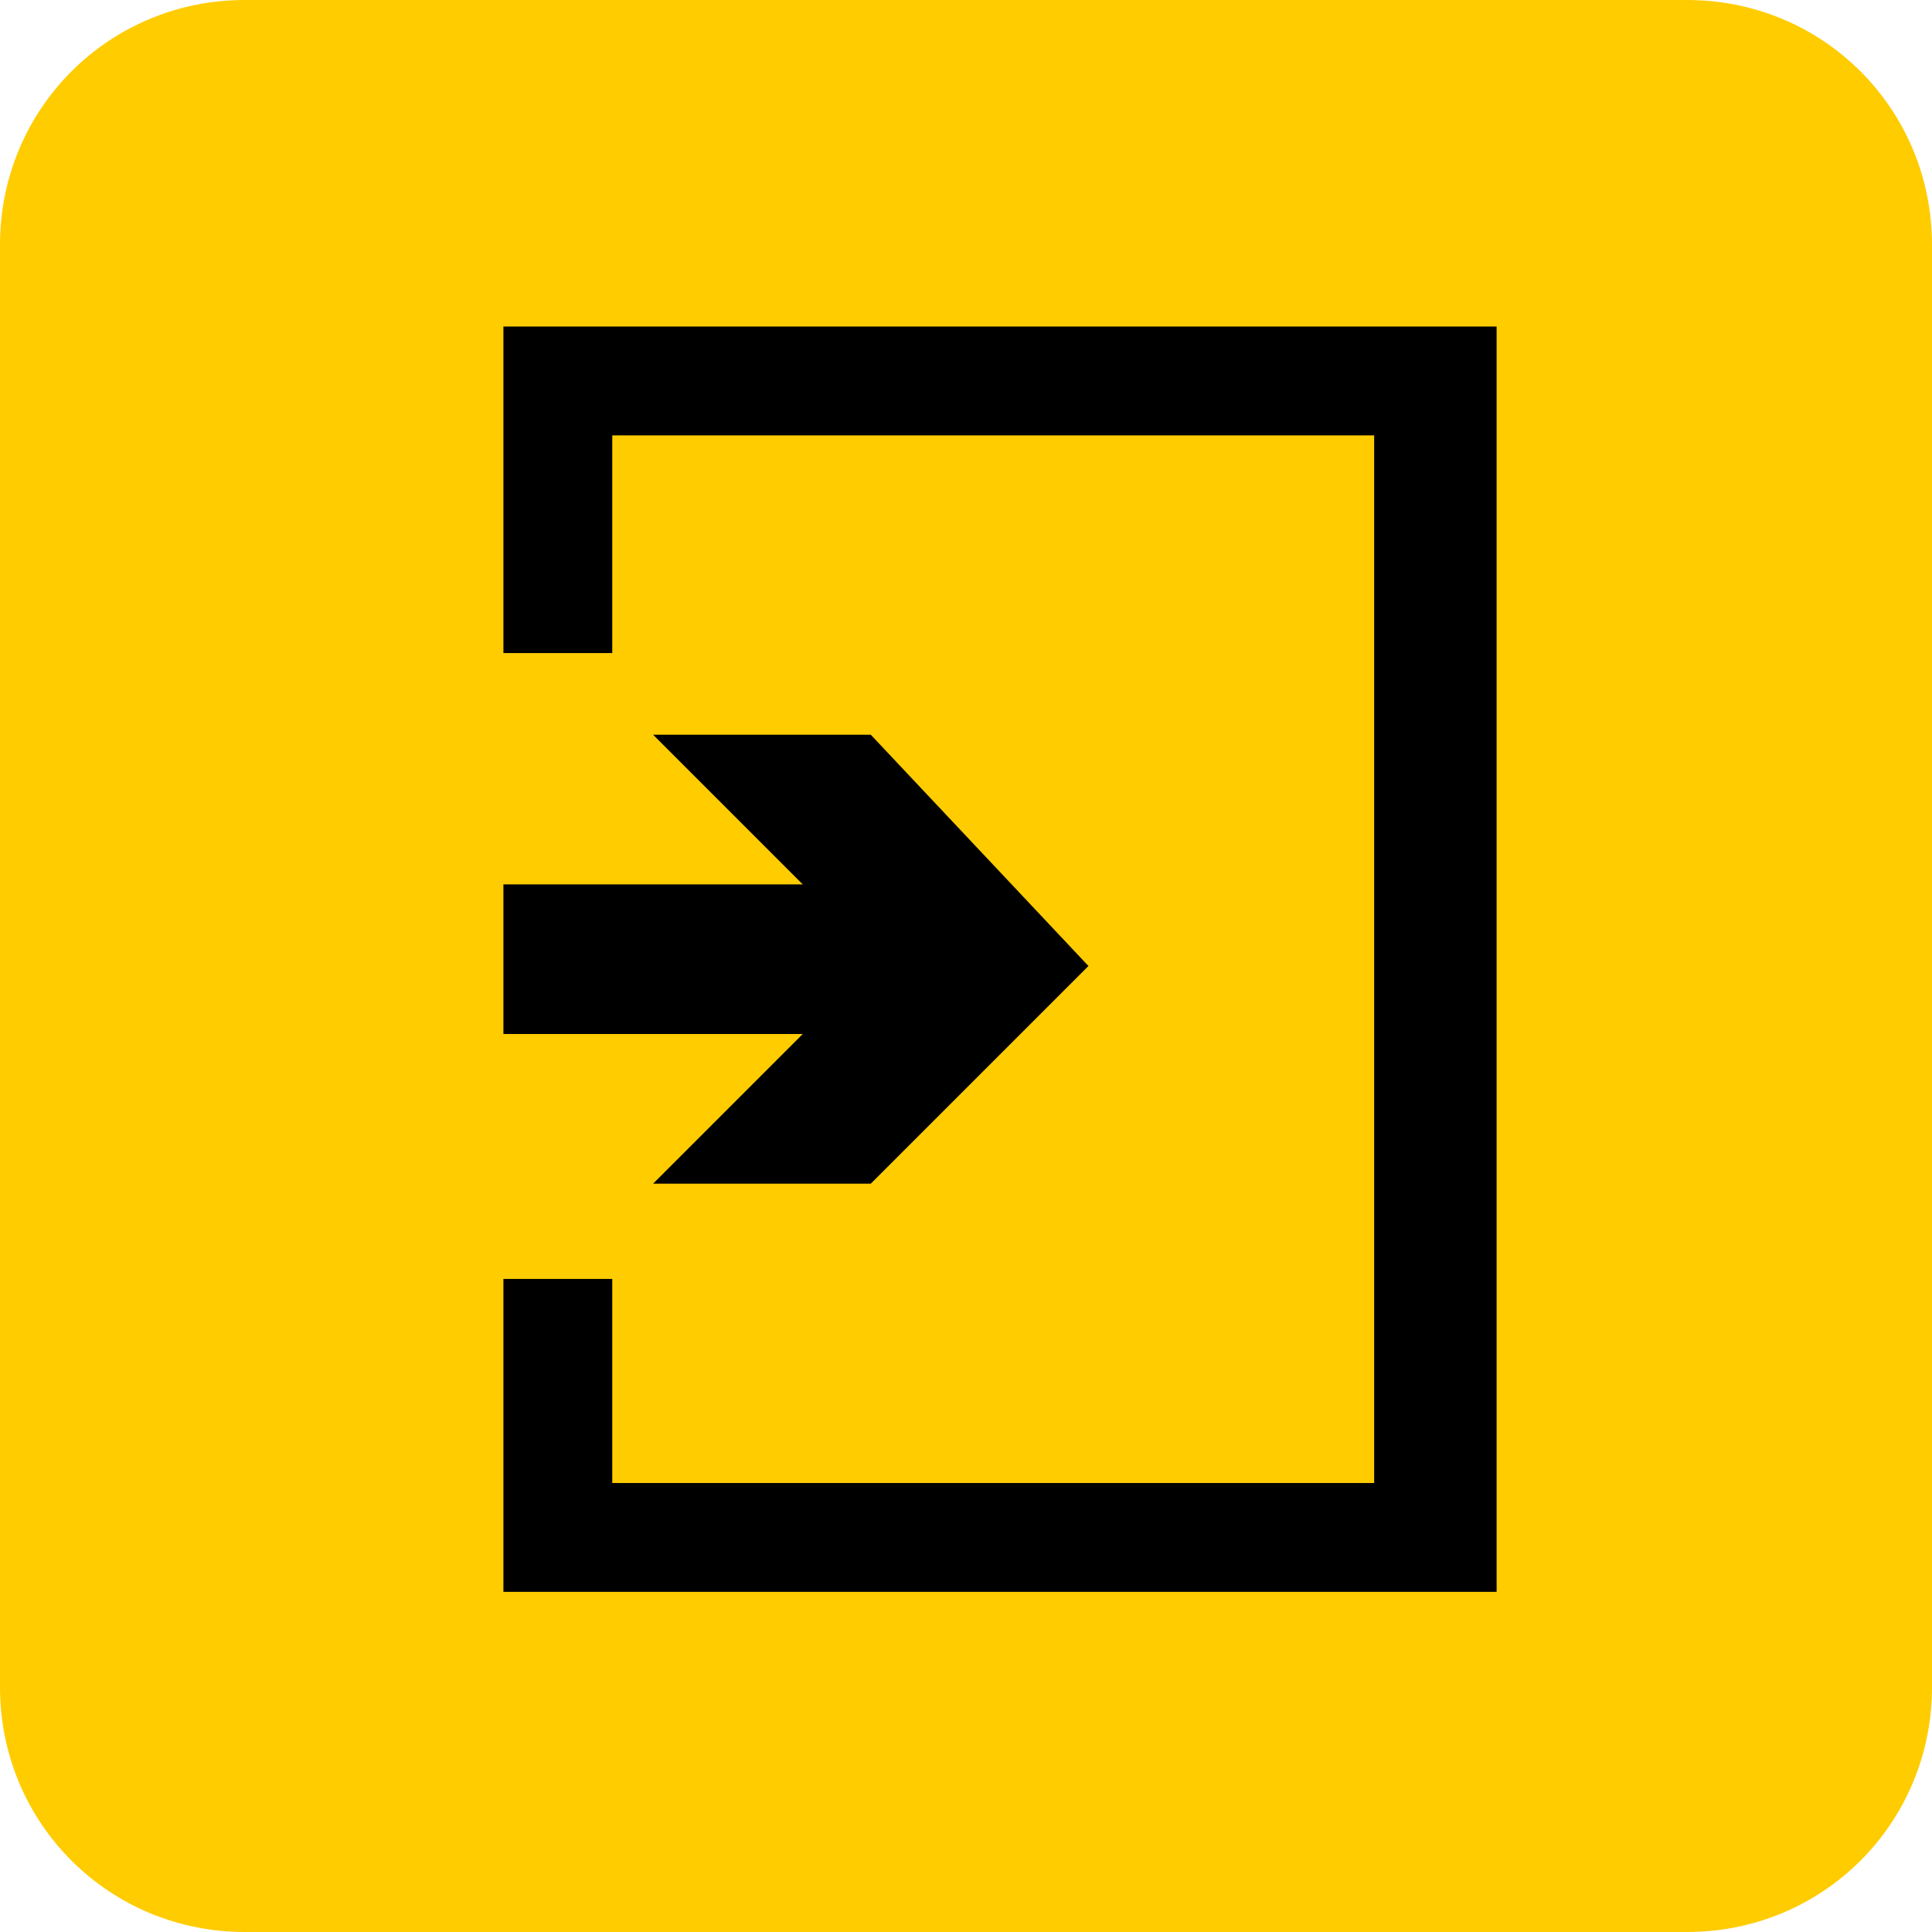
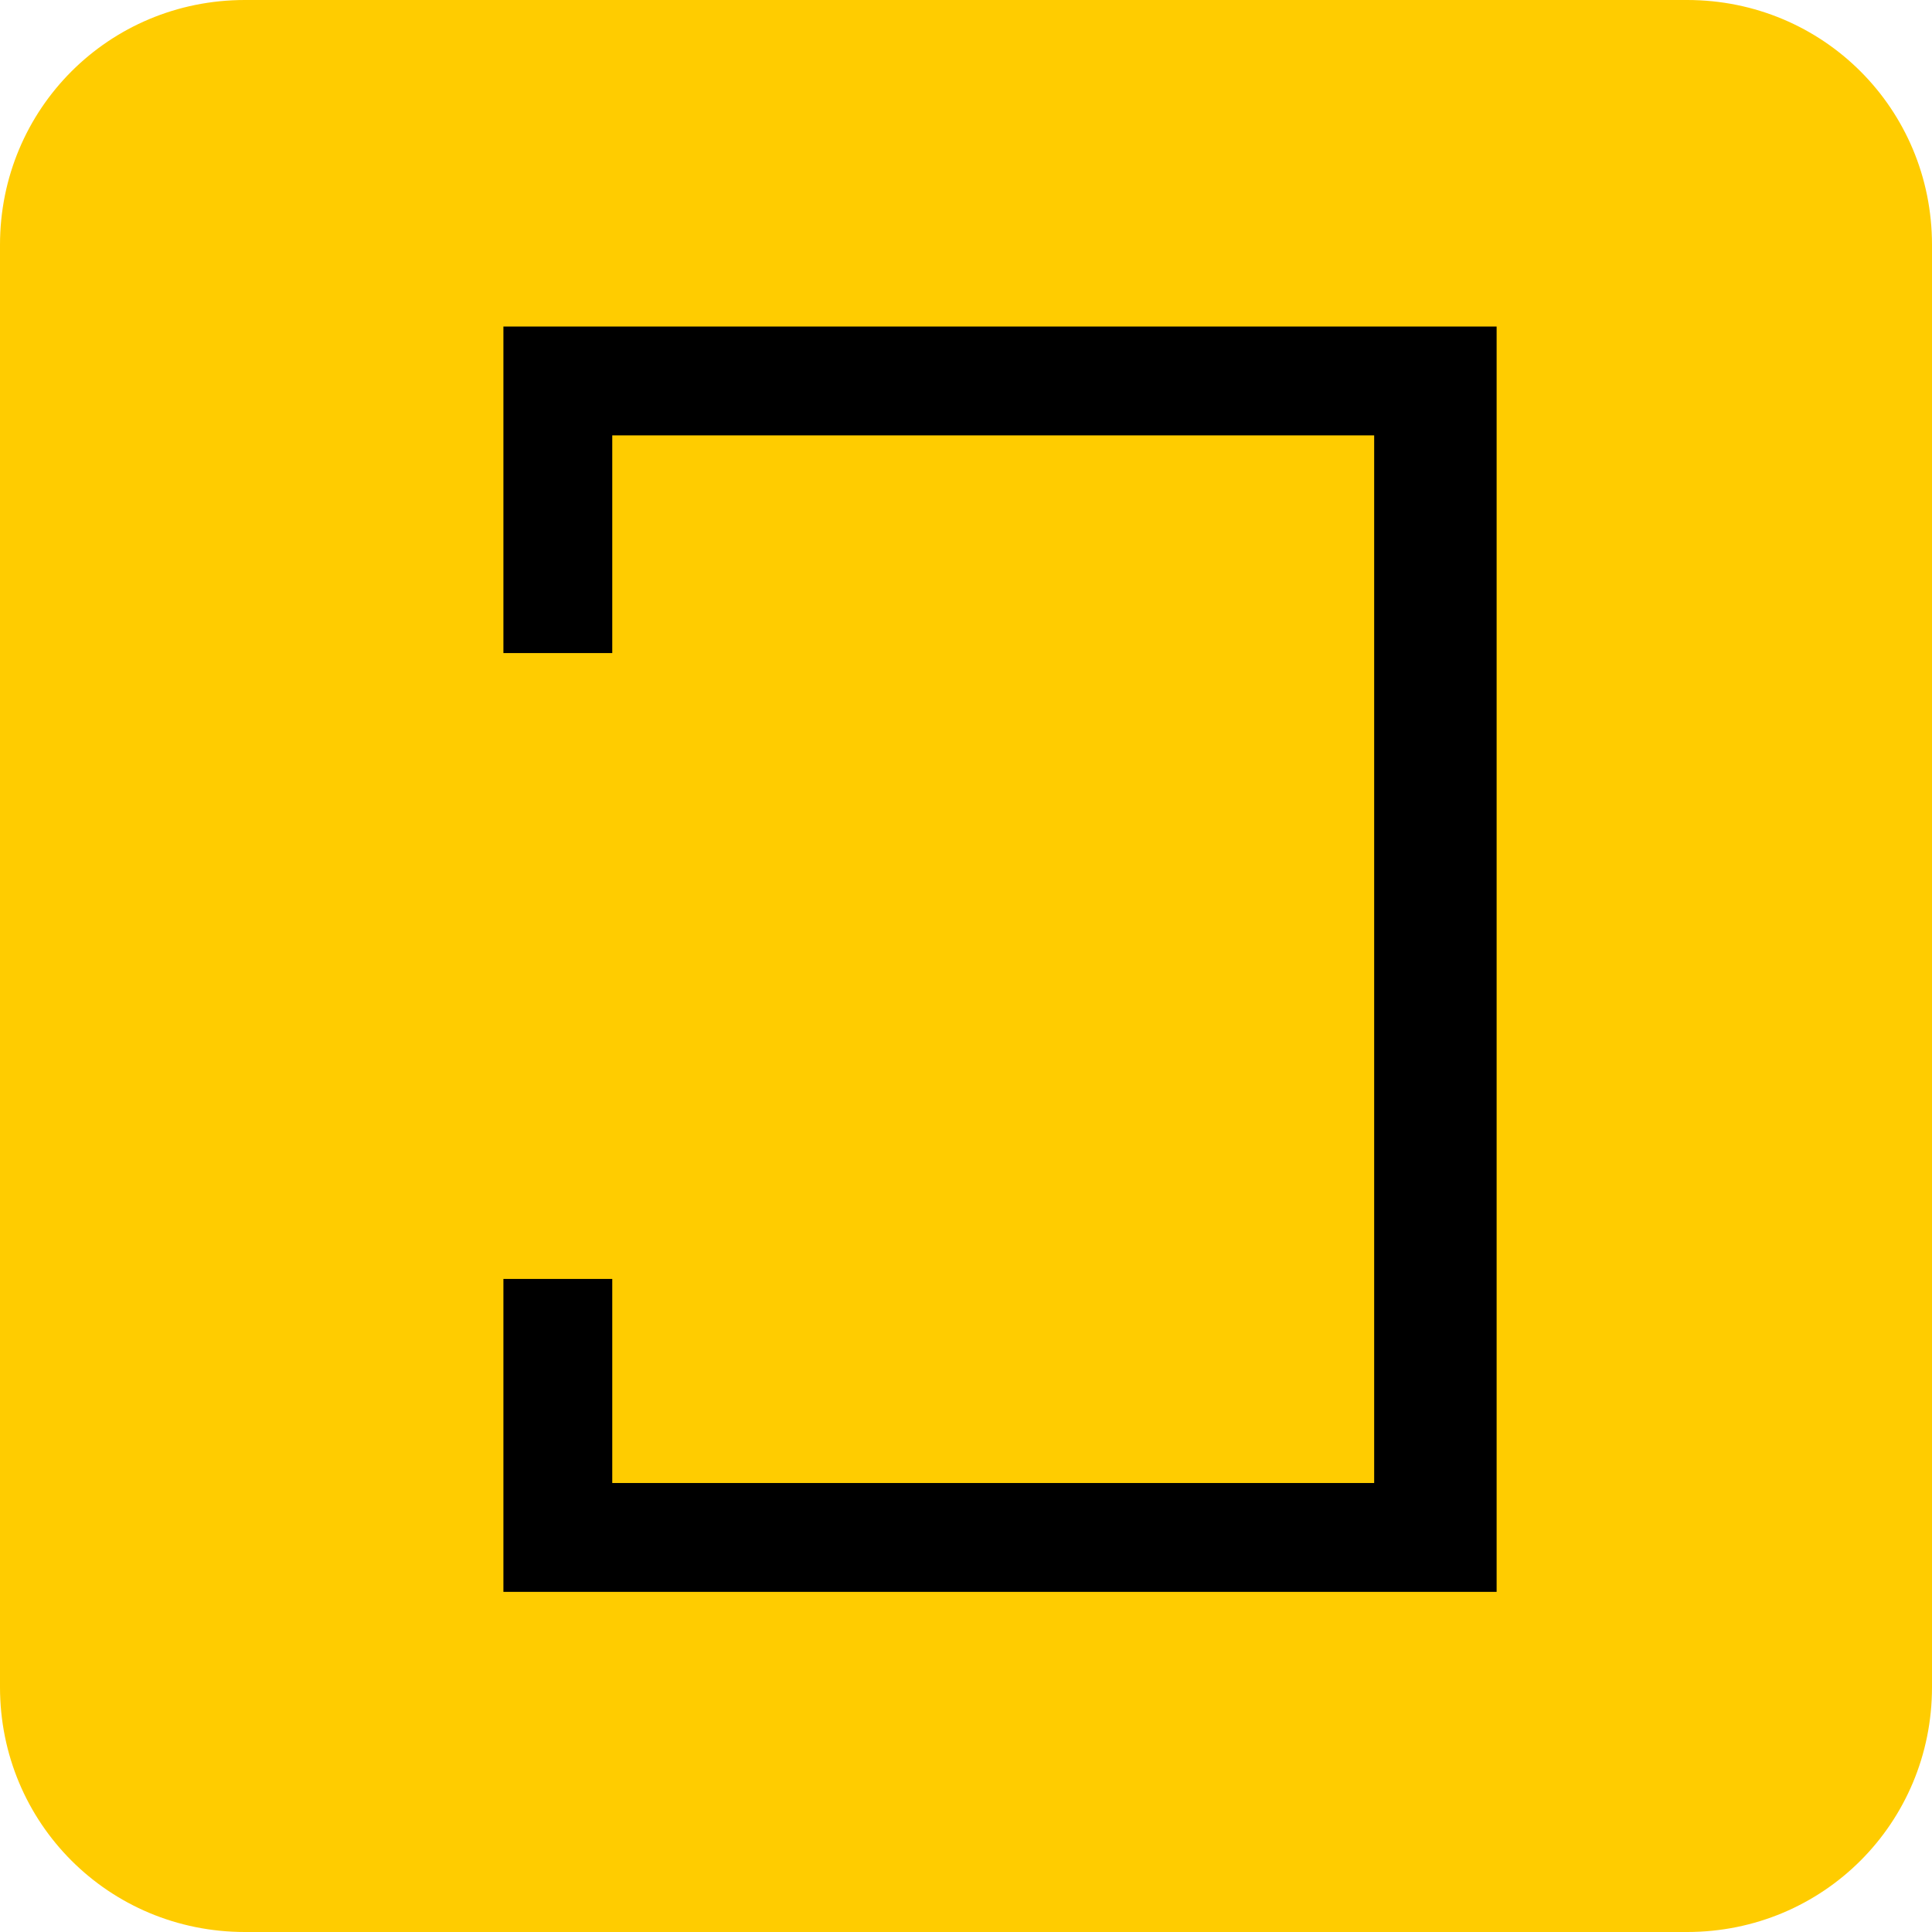
<svg xmlns="http://www.w3.org/2000/svg" version="1.1" id="Layer_1" x="0px" y="0px" viewBox="0 0 14.2 14.2" enable-background="new 0 0 14.2 14.2" xml:space="preserve">
  <g>
    <path fill-rule="evenodd" clip-rule="evenodd" fill="#FFCC00" d="M1.8,0h10.6c1,0,1.8,0.8,1.8,1.8v10.6c0,1-0.8,1.8-1.8,1.8H1.8   c-1,0-1.8-0.8-1.8-1.8V1.8C0,0.8,0.8,0,1.8,0" />
    <polygon fill-rule="evenodd" clip-rule="evenodd" points="4.5,3.2 10.1,3.2 10.1,10.9 4.5,10.9 4.5,9.4 3.7,9.4 3.7,11.7 11,11.7    11,2.4 3.7,2.4 3.7,4.8 4.5,4.8  " />
-     <polygon fill-rule="evenodd" clip-rule="evenodd" points="8,7.1 6.4,8.7 4.8,8.7 5.9,7.6 3.7,7.6 3.7,6.5 5.9,6.5 4.8,5.4 6.4,5.4     " />
  </g>
</svg>